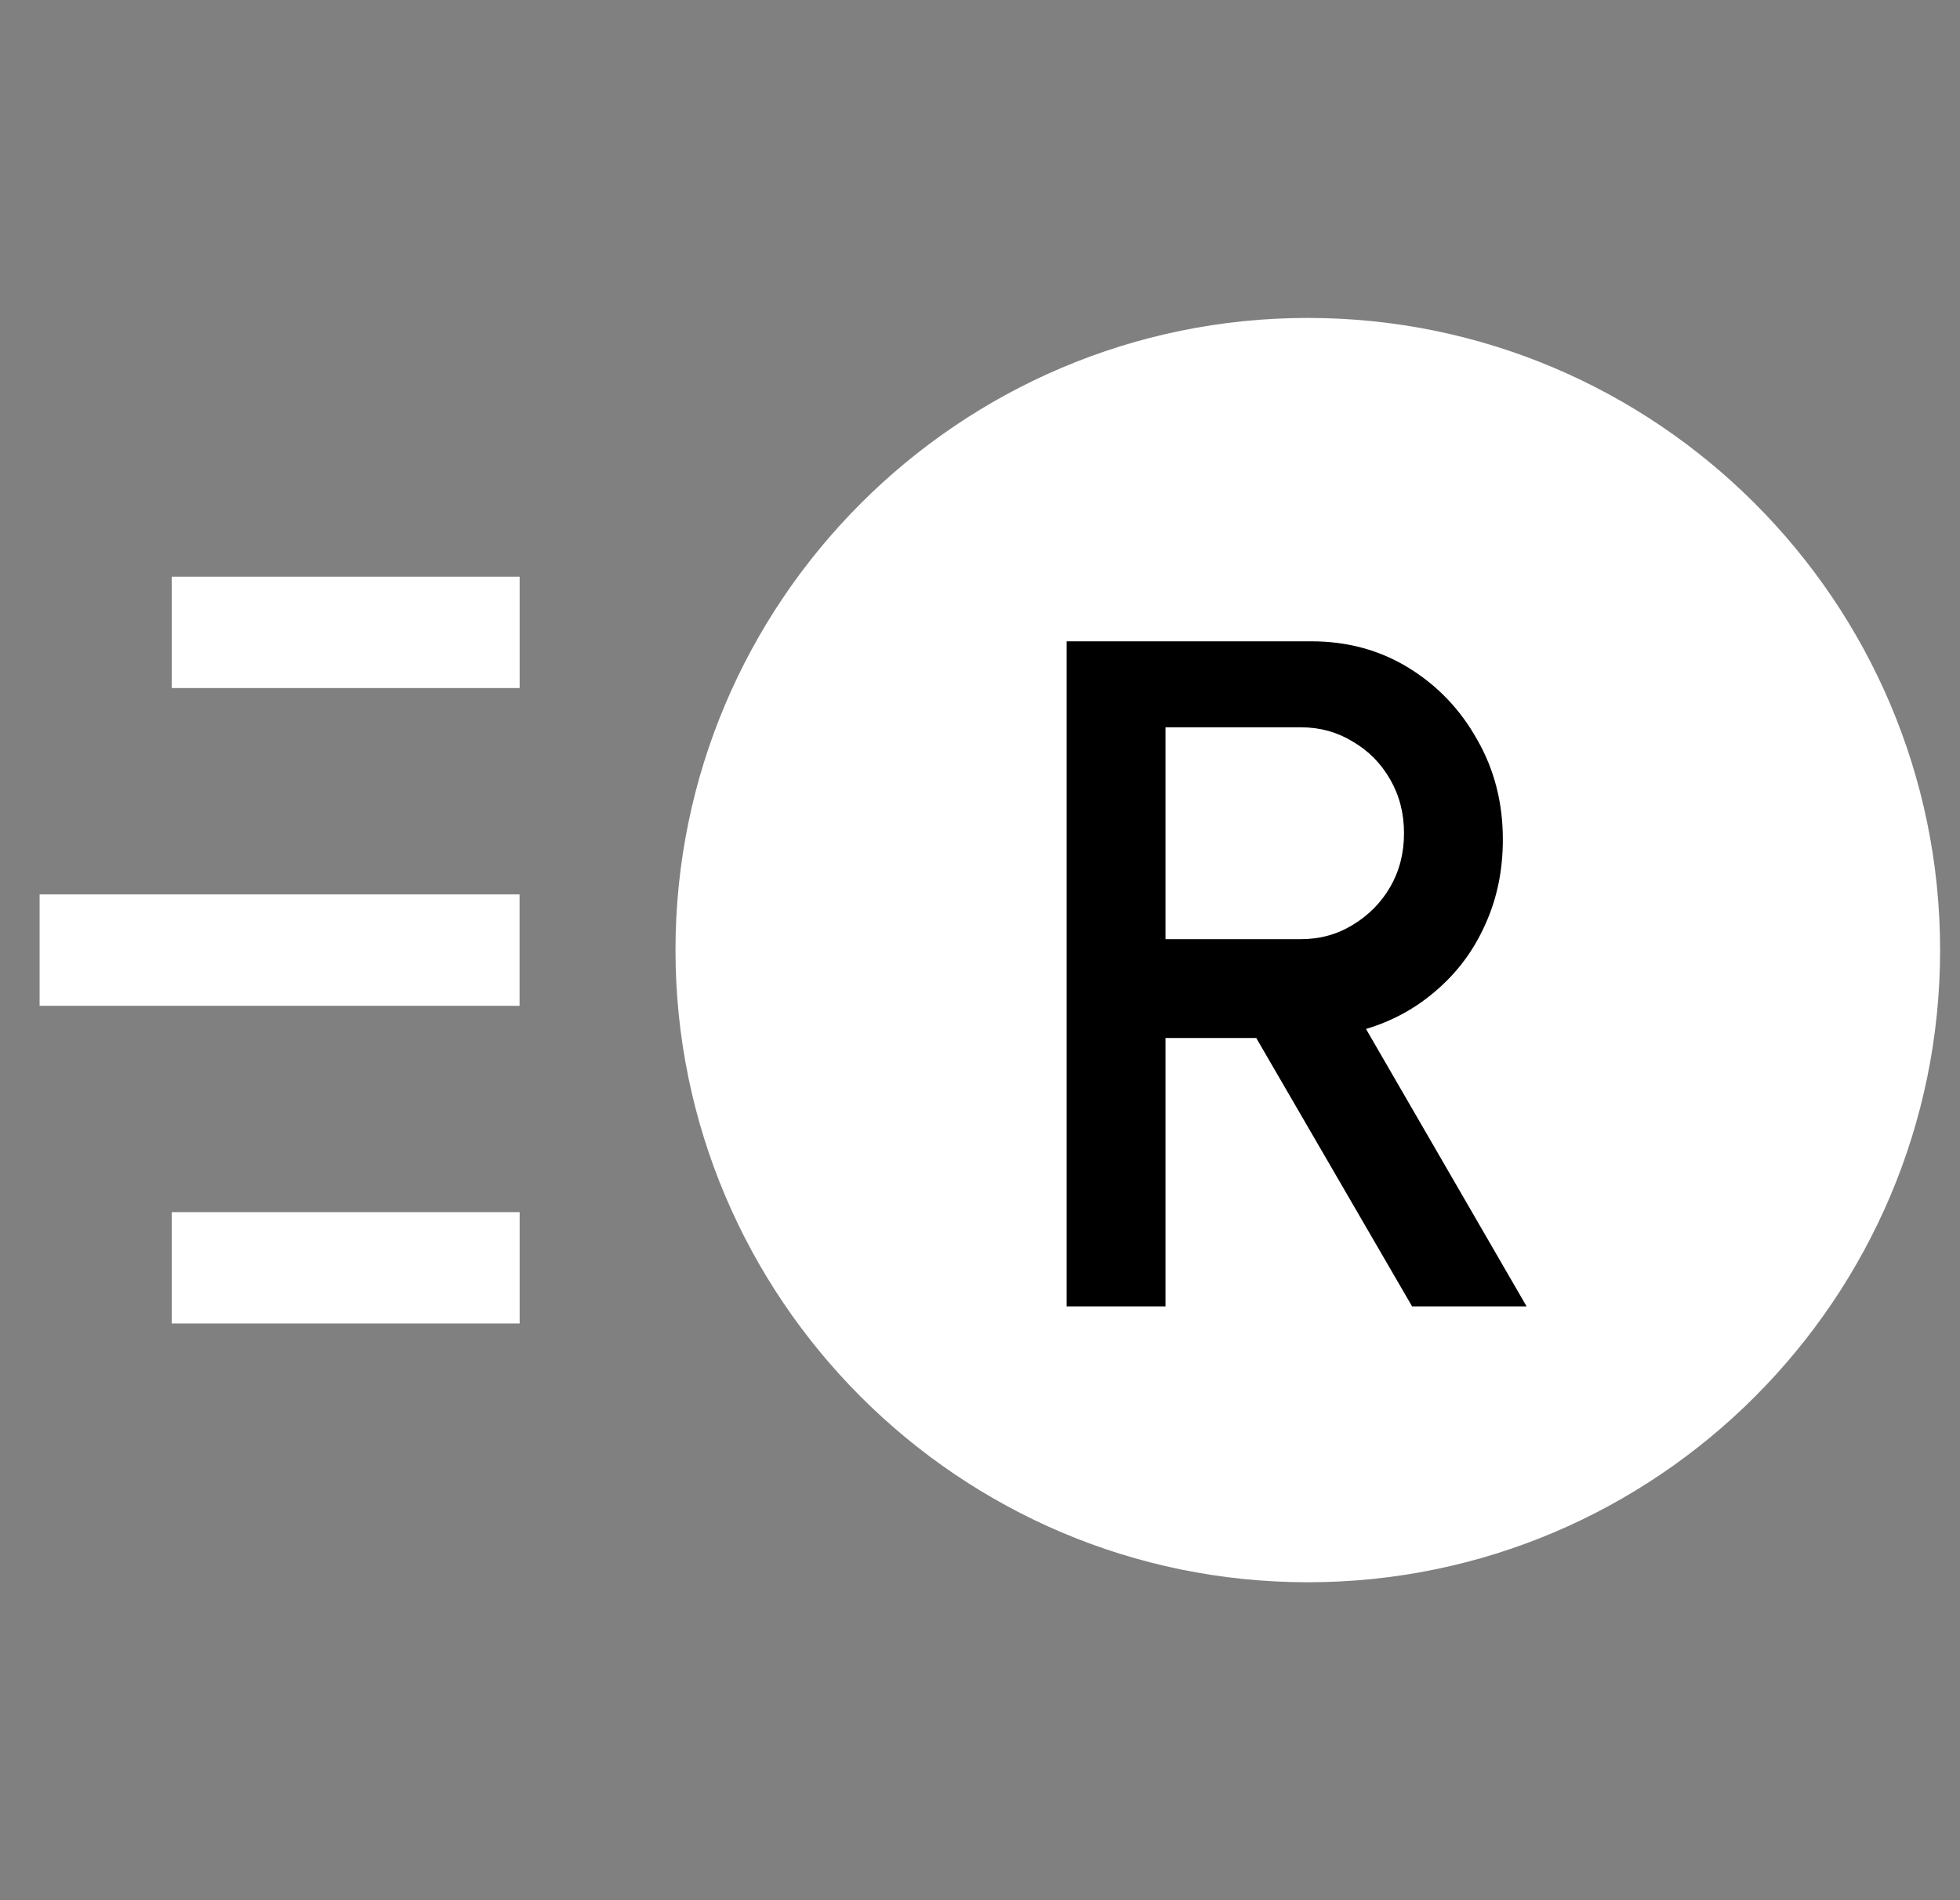
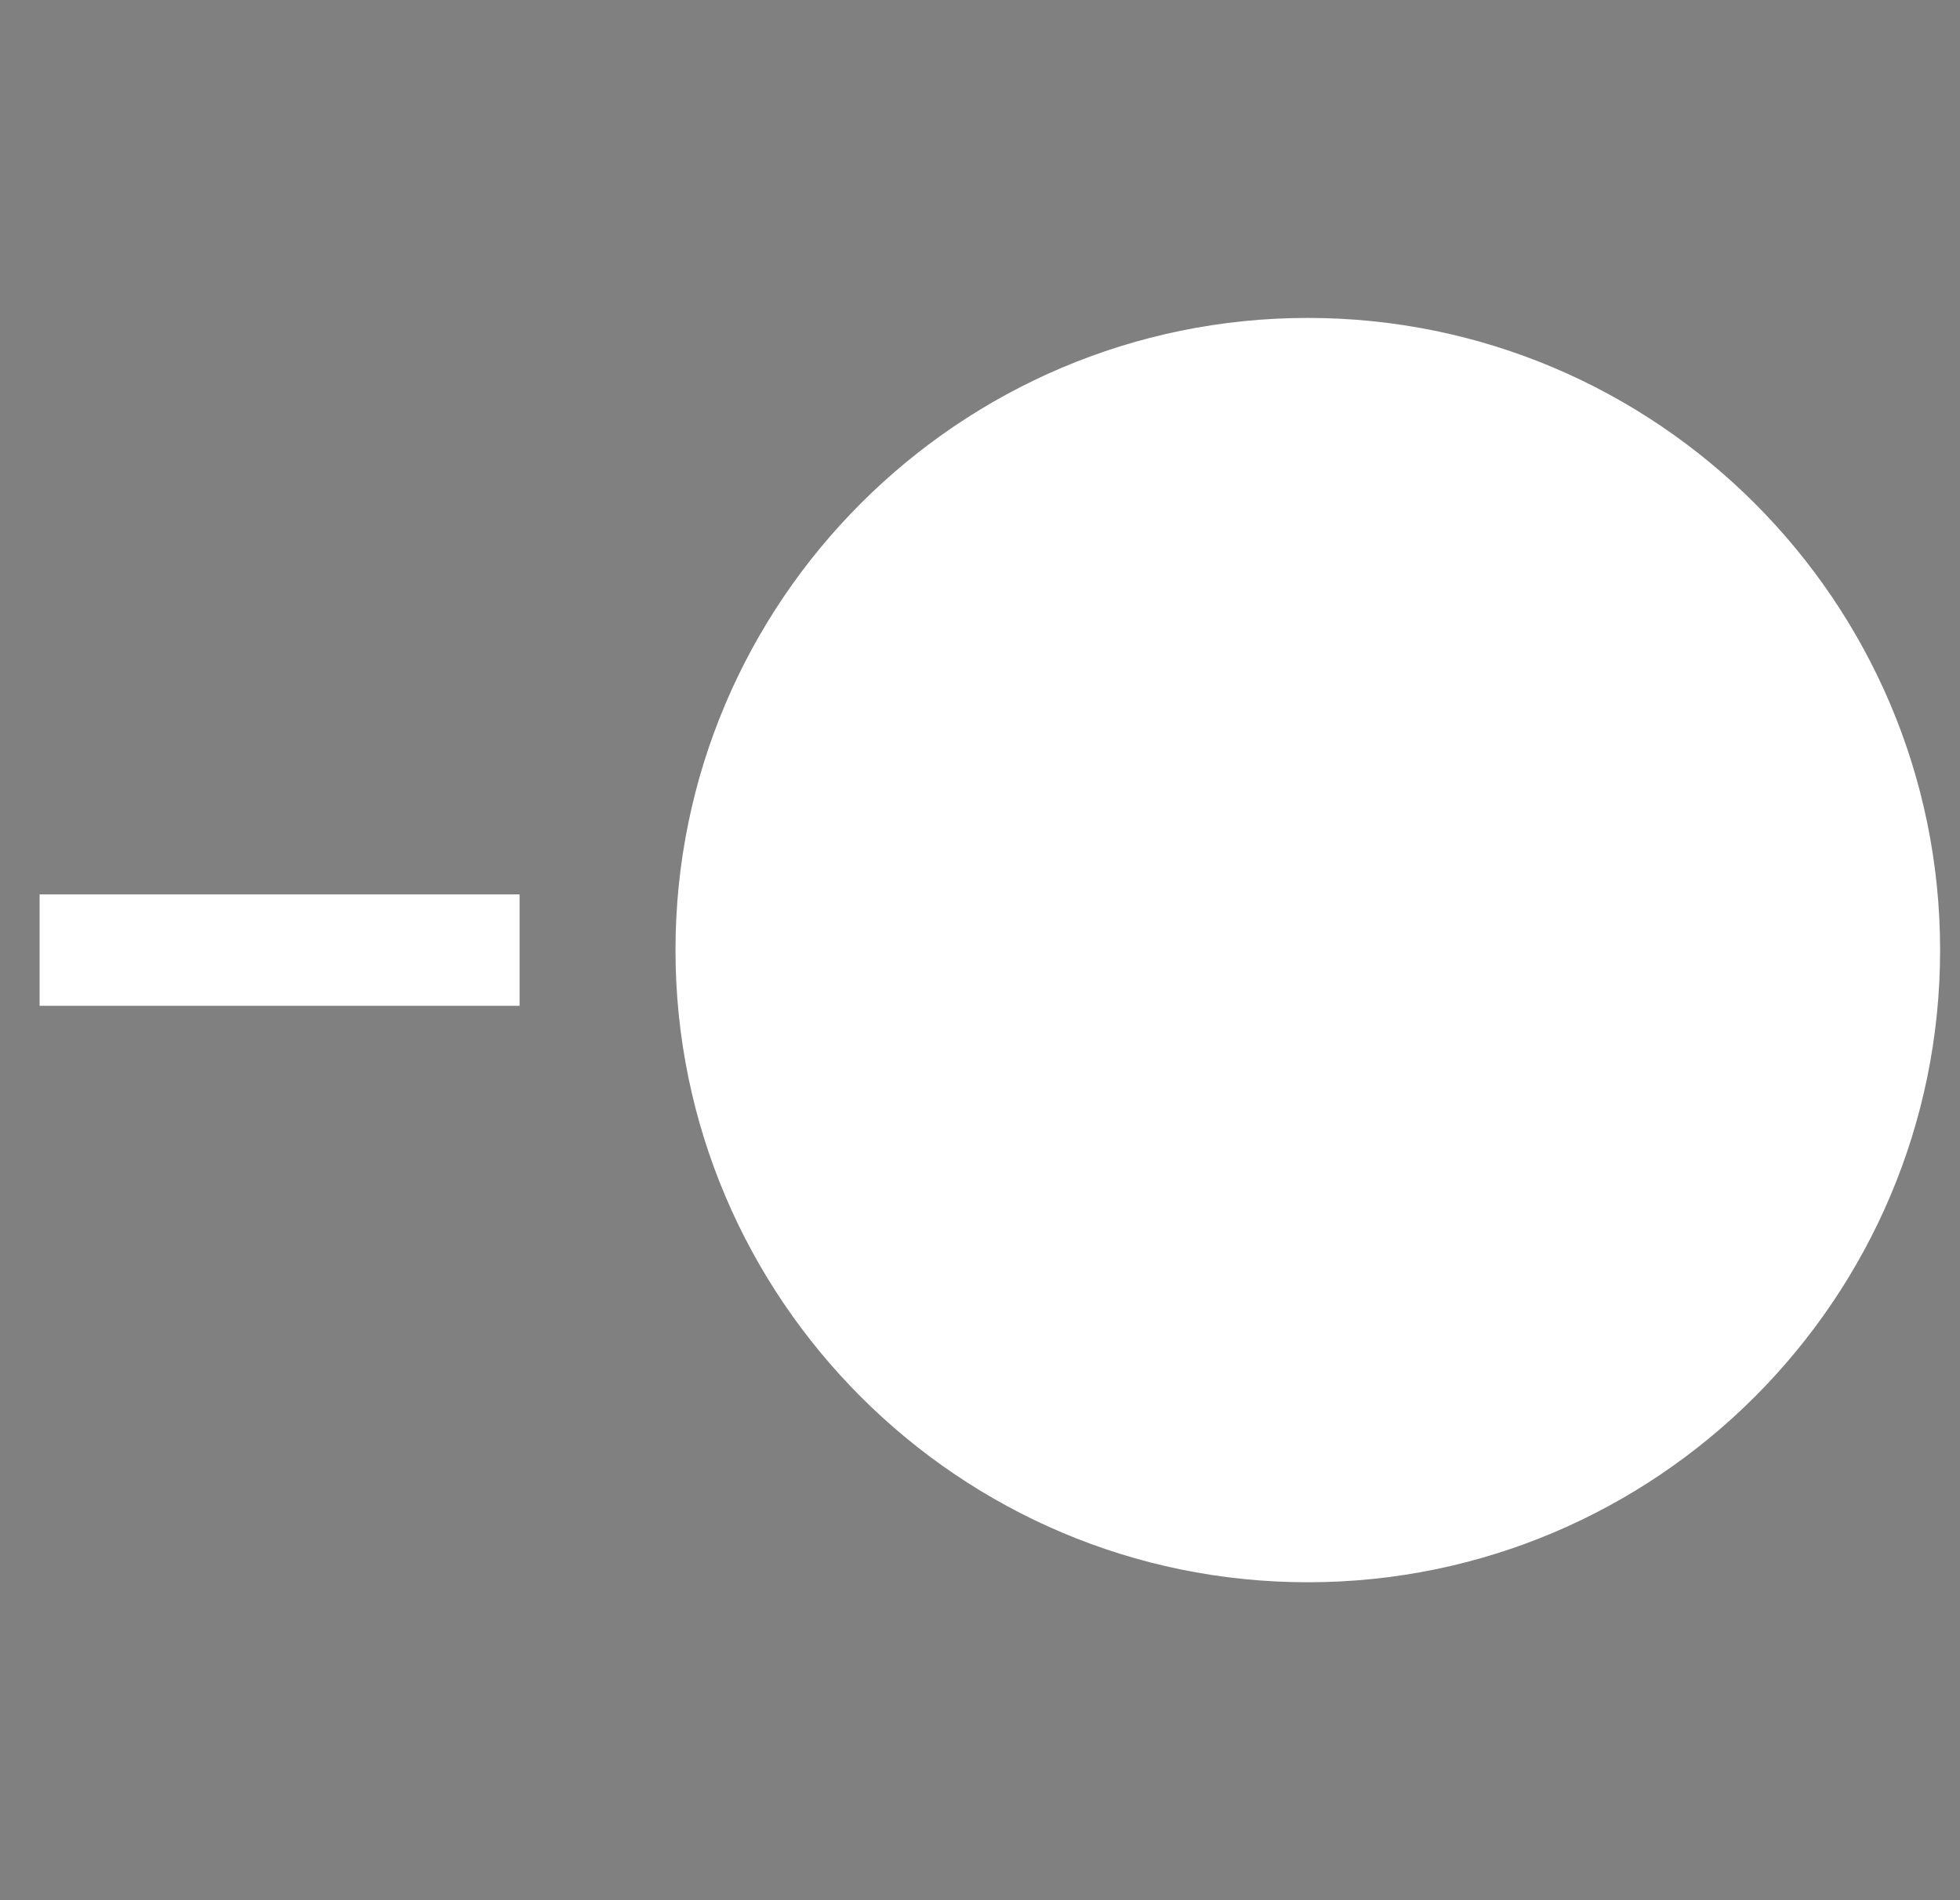
<svg xmlns="http://www.w3.org/2000/svg" width="33" height="32" viewBox="0 0 33 32" fill="none">
  <rect x="0" y="0" width="33" height="32" fill="#808080" stroke="none" />
  <g clip-path="url(#clip0_574_1319)">
-     <path d="M2.892 9.712H8.749V11.587H2.892V9.712Z" fill="white" />
-     <path d="M2.892 20.413H8.749V22.288H2.892V20.413Z" fill="white" />
    <path d="M0.667 15.062H8.748V16.938H0.667V15.062Z" fill="white" />
    <path d="M22.019 5.354C16.149 5.354 11.373 10.13 11.373 16C11.373 21.87 16.149 26.646 22.019 26.646C27.889 26.646 32.665 21.87 32.665 16C32.665 10.13 27.889 5.354 22.019 5.354Z" fill="white" />
-     <path d="M17.959 22V10.8H22.079C22.687 10.8 23.233 10.949 23.719 11.248C24.204 11.547 24.588 11.949 24.871 12.456C25.159 12.957 25.303 13.517 25.303 14.136C25.303 14.659 25.204 15.136 25.007 15.568C24.815 16 24.543 16.368 24.191 16.672C23.844 16.976 23.447 17.195 22.999 17.328L25.703 22H23.775L21.151 17.48H19.623V22H17.959ZM19.623 15.816H21.903C22.223 15.816 22.513 15.736 22.775 15.576C23.041 15.416 23.252 15.203 23.407 14.936C23.561 14.669 23.639 14.368 23.639 14.032C23.639 13.696 23.561 13.395 23.407 13.128C23.252 12.856 23.041 12.643 22.775 12.488C22.513 12.328 22.223 12.248 21.903 12.248H19.623V15.816Z" fill="black" />
  </g>
  <defs>
    <clipPath id="clip0_574_1319">
      <rect width="32" height="32" fill="white" transform="translate(0.667)" />
    </clipPath>
  </defs>
</svg>